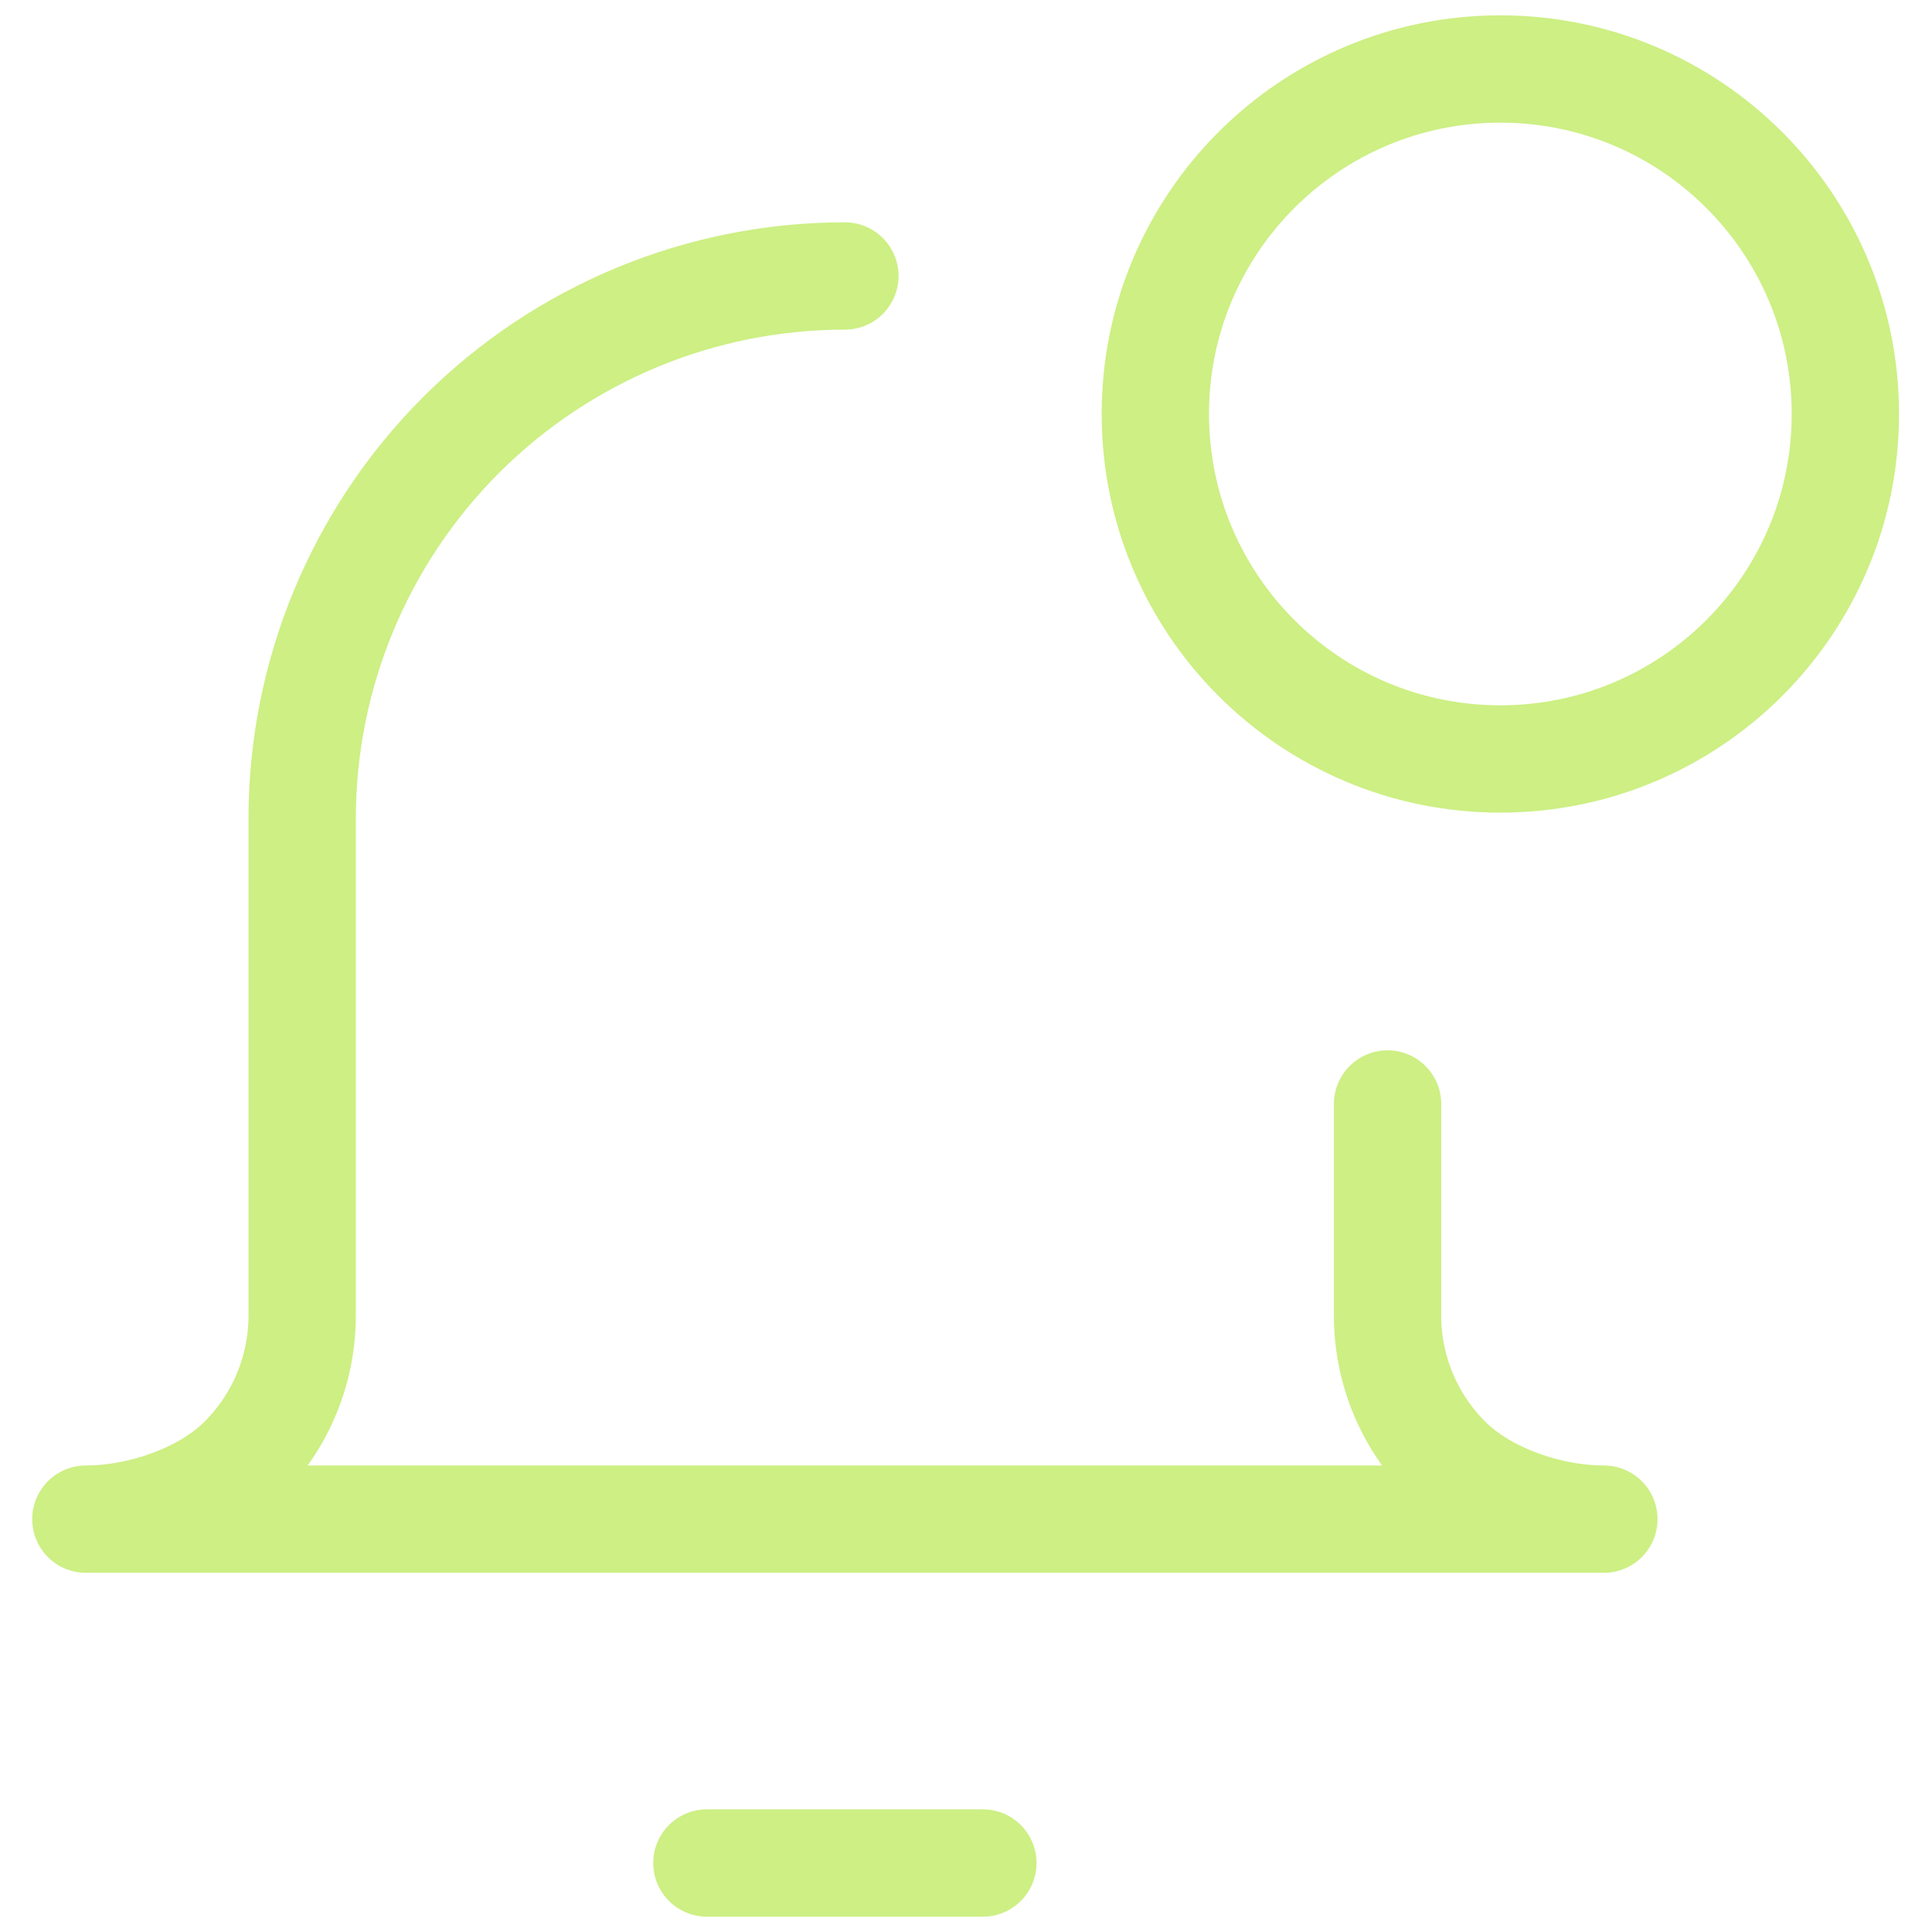
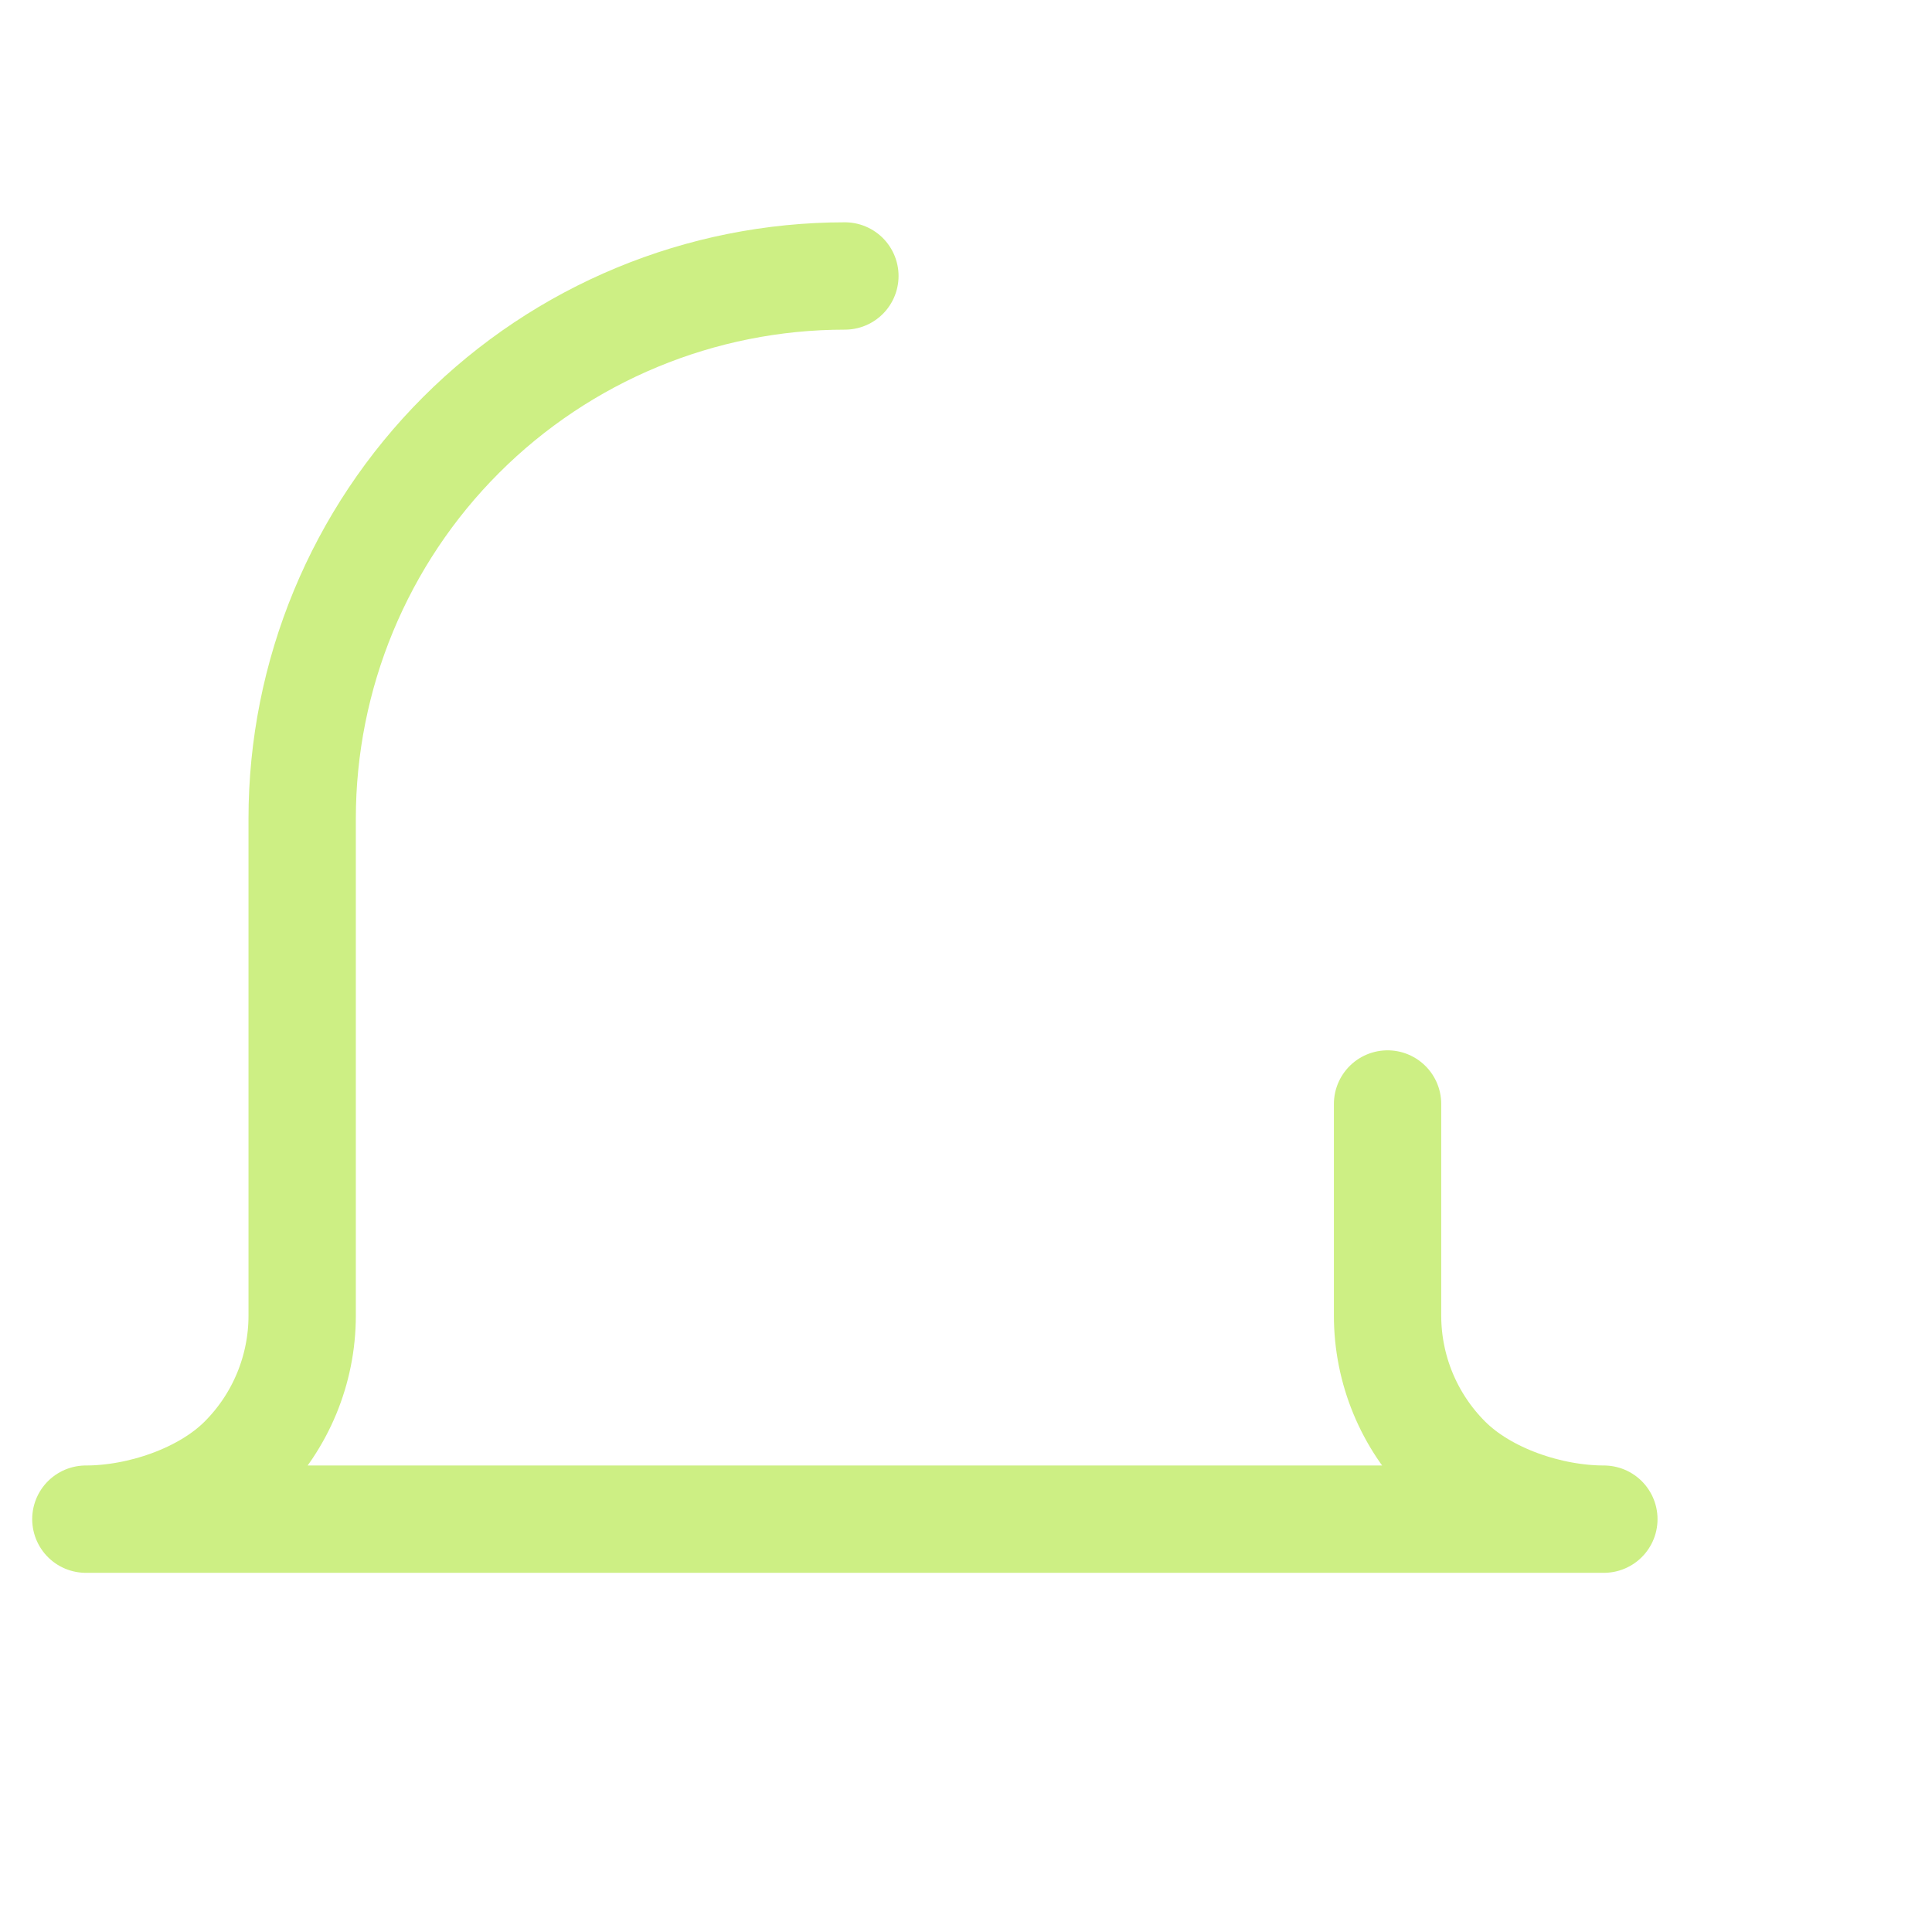
<svg xmlns="http://www.w3.org/2000/svg" width="45" height="45" viewBox="0 0 45 45" fill="none">
-   <path d="M16.465 43.393H22.893" stroke="#CDEF84" stroke-width="2.5" stroke-linecap="round" stroke-linejoin="round" />
  <path d="M32.319 25.714V30.643C32.319 31.901 32.819 33.106 33.708 33.995C34.596 34.884 36.1 35.384 37.357 35.384H2C3.257 35.384 4.761 34.884 5.65 33.995C6.539 33.106 7.038 31.901 7.038 30.643L7.038 19.069C7.038 15.717 8.37 12.501 10.74 10.131C13.111 7.76 16.326 6.428 19.679 6.428" stroke="#CDEF84" stroke-width="2.5" stroke-linecap="round" stroke-linejoin="round" />
-   <path d="M34.946 17.678C39.384 17.678 42.982 14.081 42.982 9.643C42.982 5.205 39.384 1.607 34.946 1.607C30.508 1.607 26.91 5.205 26.91 9.643C26.91 14.081 30.508 17.678 34.946 17.678Z" stroke="#CDEF84" stroke-width="2.5" stroke-linecap="round" stroke-linejoin="round" />
</svg>